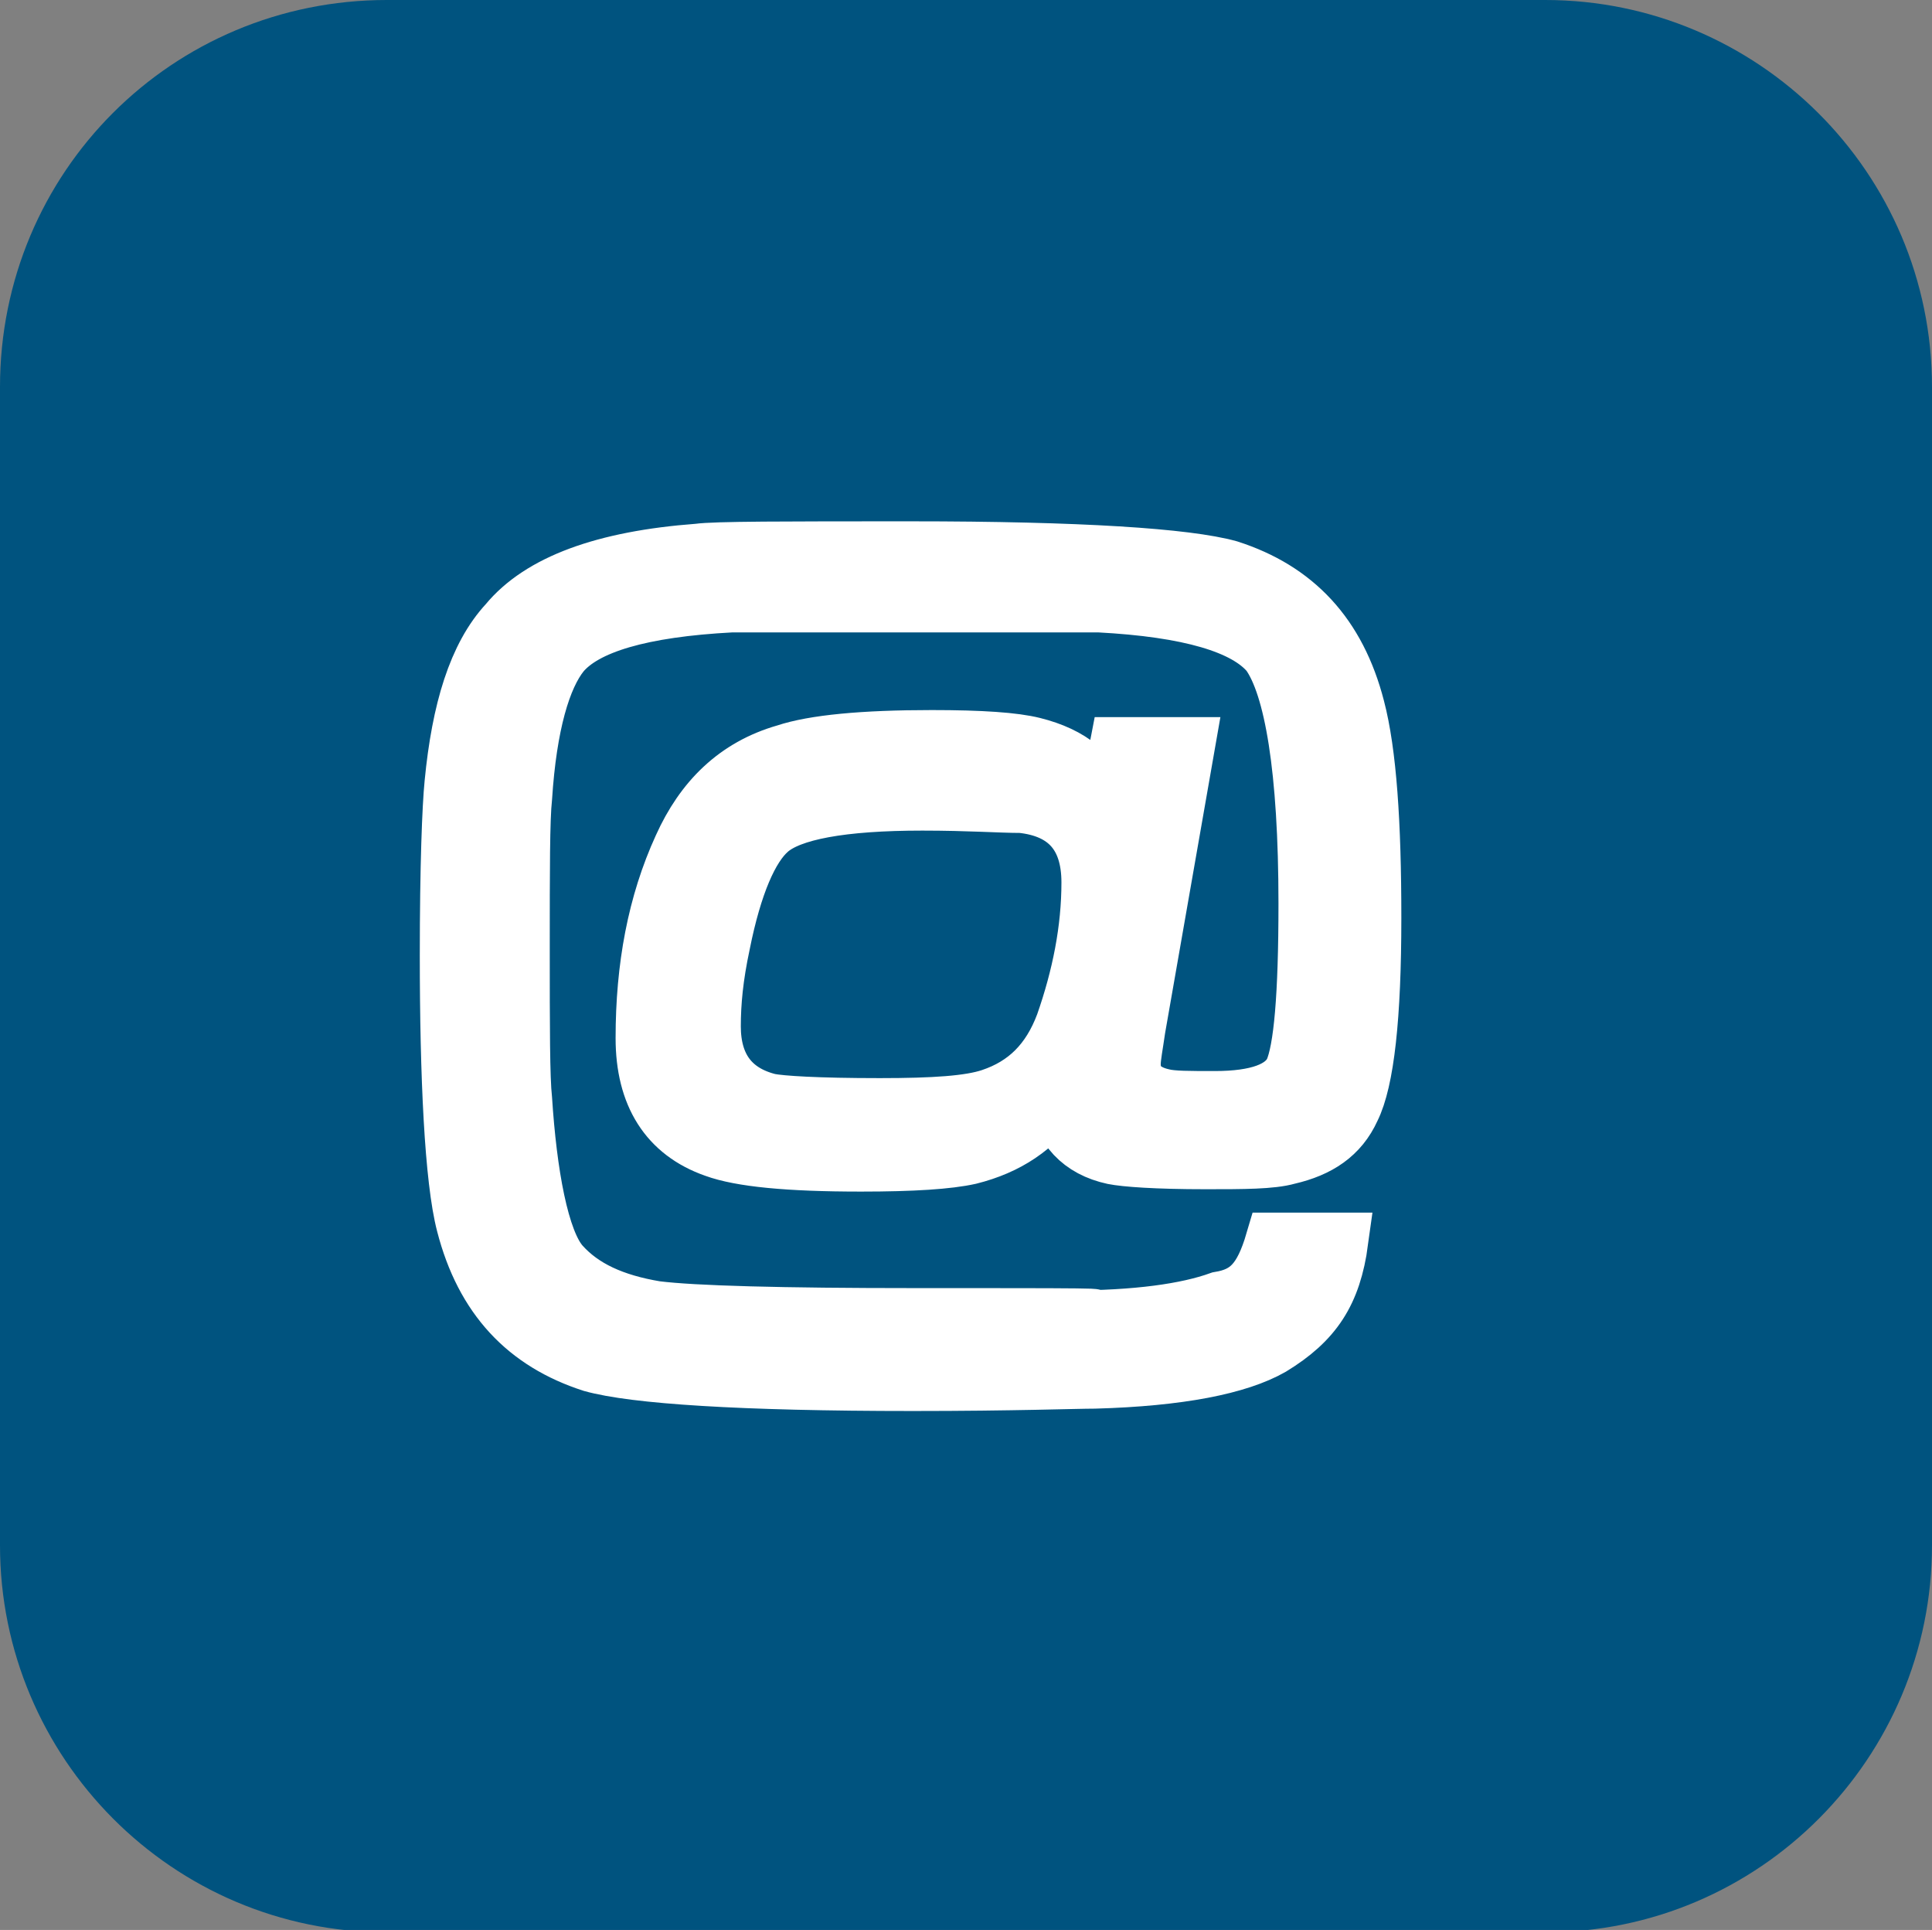
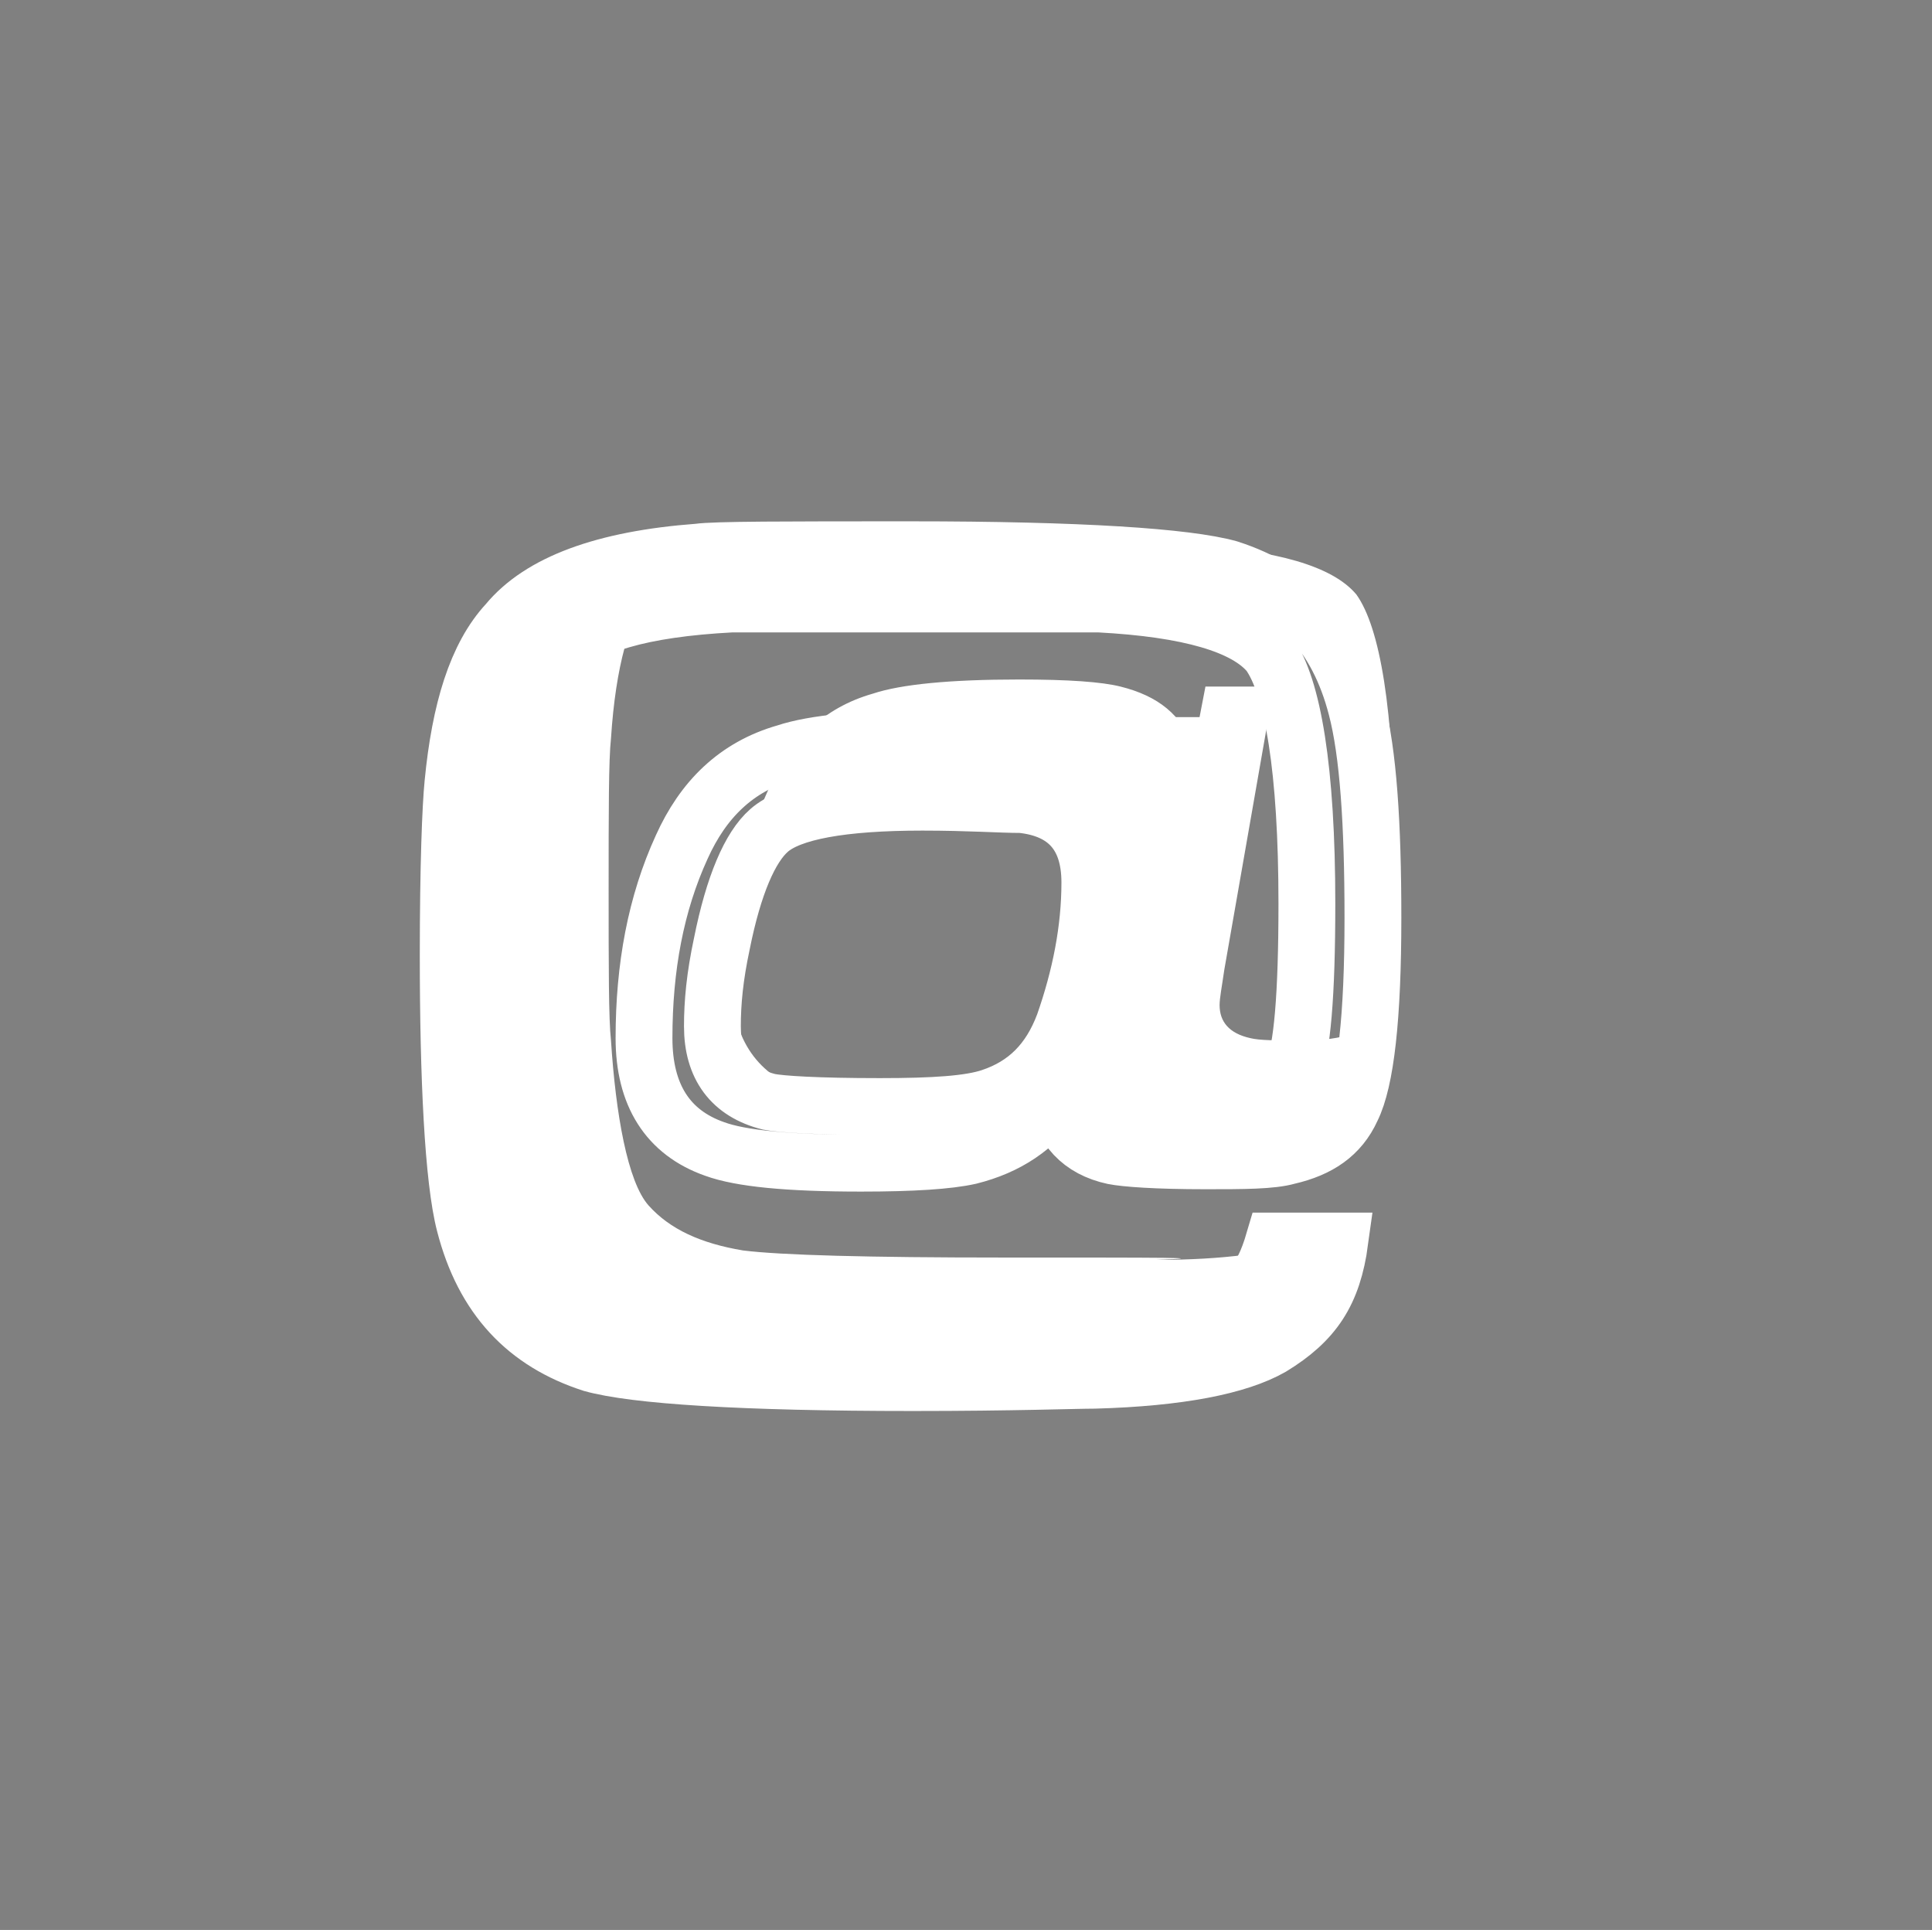
<svg xmlns="http://www.w3.org/2000/svg" version="1.1" id="Capa_1" x="0px" y="0px" viewBox="0 0 81.9 81.8" style="enable-background:new 0 0 81.9 81.8;" xml:space="preserve">
  <rect x="0" y="0" width="81.9" height="81.8" fill="#808080" stroke="none" />
  <style type="text/css">
	.st0{fill:#00537F;}
	.st1{fill-rule:evenodd;clip-rule:evenodd;fill:#FFFFFF;}
	.st2{fill-rule:evenodd;clip-rule:evenodd;fill:none;stroke:#FFFFFF;stroke-width:2.409;stroke-miterlimit:3.864;}
</style>
  <title>Recurso 4</title>
-   <path class="st0" d="M0,16.4C0,7.3,7.3,0,16.4,0h49.1c9,0,16.4,7.3,16.4,16.4v49.1c0,9-7.3,16.4-16.4,16.4c0,0,0,0,0,0H16.4  C7.3,81.9,0,74.5,0,65.5c0,0,0,0,0,0V16.4" />
  <g>
-     <path class="st1" d="M54,52.6h2.8c-0.3,2.2-1.1,3.4-2.9,4.5c-1.4,0.8-3.9,1.3-7.5,1.4c-0.8,0-3.4,0.1-7.7,0.1   c-7.3,0-11.8-0.3-13.6-0.8c-2.8-0.9-4.6-2.8-5.4-5.9C19.2,50,19,45.6,19,40.5c0-3.8,0.1-6.3,0.2-7.3c0.3-3.1,1-5.4,2.3-6.8   c1.4-1.7,4.1-2.7,8.1-3c0.7-0.1,3.7-0.1,9-0.1c7.2,0,11.7,0.3,13.5,0.8c2.8,0.9,4.6,2.8,5.4,5.9c0.5,1.9,0.7,4.9,0.7,8.9   c0,4.2-0.3,6.9-0.9,8.1c-0.5,1.1-1.4,1.7-2.7,2c-0.7,0.2-1.9,0.2-3.5,0.2c-2.1,0-3.4-0.1-3.9-0.2c-1.4-0.3-2.2-1.2-2.4-2.5   c-0.9,1.3-2.1,2.1-3.7,2.5c-0.9,0.2-2.4,0.3-4.6,0.3c-3.1,0-5.1-0.2-6.2-0.6c-2-0.7-3-2.3-3-4.7c0-3,0.5-5.7,1.6-8.1   c0.9-2,2.3-3.4,4.4-4c1.2-0.4,3.3-0.6,6.2-0.6c2.1,0,3.5,0.1,4.3,0.3c1.6,0.4,2.6,1.2,3.1,2.6l0.5-2.6h2.9l-2.1,12   c-0.1,0.7-0.2,1.2-0.2,1.5c0,0.7,0.4,1.2,1.3,1.4c0.4,0.1,1.1,0.1,2.2,0.1c1.8,0,2.9-0.4,3.3-1.2c0.4-0.9,0.6-3.2,0.6-7.1   c0-5.7-0.6-9.2-1.6-10.6c-1-1.2-3.4-1.9-7.2-2.1c-0.3,0-2.9,0-7.8,0c-4.9,0-7.5,0-7.8,0c-3.8,0.2-6.2,0.9-7.2,2.1   c-0.8,1-1.4,3-1.6,6.1c-0.1,0.9-0.1,3.1-0.1,6.4c0,3.3,0,5.5,0.1,6.4c0.2,3.1,0.7,6,1.6,7c0.9,1,2.2,1.6,4,1.9   c1.6,0.2,5.3,0.3,11,0.3c6.9,0,9.1,0,6.5,0.1c2.9,0,5-0.3,6.4-0.8C52.9,54.9,53.5,54.3,54,52.6z M39.1,34c-3.4,0-5.6,0.4-6.5,1.2   c-0.8,0.7-1.5,2.3-2,4.8c-0.3,1.4-0.4,2.5-0.4,3.5c0,1.7,0.8,2.8,2.4,3.2c0.5,0.1,2,0.2,4.7,0.2c2.3,0,3.8-0.1,4.7-0.4   c1.5-0.5,2.5-1.5,3.1-3.1c0.7-2,1.1-4,1.1-6c0-2-1-3.1-2.9-3.3C42.4,34.1,41.1,34,39.1,34z" />
+     <path class="st1" d="M54,52.6h2.8c-0.3,2.2-1.1,3.4-2.9,4.5c-1.4,0.8-3.9,1.3-7.5,1.4c-0.8,0-3.4,0.1-7.7,0.1   c-7.3,0-11.8-0.3-13.6-0.8c-2.8-0.9-4.6-2.8-5.4-5.9C19.2,50,19,45.6,19,40.5c0-3.8,0.1-6.3,0.2-7.3c0.3-3.1,1-5.4,2.3-6.8   c1.4-1.7,4.1-2.7,8.1-3c0.7-0.1,3.7-0.1,9-0.1c7.2,0,11.7,0.3,13.5,0.8c2.8,0.9,4.6,2.8,5.4,5.9c0.5,1.9,0.7,4.9,0.7,8.9   c0,4.2-0.3,6.9-0.9,8.1c-0.5,1.1-1.4,1.7-2.7,2c-0.7,0.2-1.9,0.2-3.5,0.2c-2.1,0-3.4-0.1-3.9-0.2c-1.4-0.3-2.2-1.2-2.4-2.5   c-0.9,0.2-2.4,0.3-4.6,0.3c-3.1,0-5.1-0.2-6.2-0.6c-2-0.7-3-2.3-3-4.7c0-3,0.5-5.7,1.6-8.1   c0.9-2,2.3-3.4,4.4-4c1.2-0.4,3.3-0.6,6.2-0.6c2.1,0,3.5,0.1,4.3,0.3c1.6,0.4,2.6,1.2,3.1,2.6l0.5-2.6h2.9l-2.1,12   c-0.1,0.7-0.2,1.2-0.2,1.5c0,0.7,0.4,1.2,1.3,1.4c0.4,0.1,1.1,0.1,2.2,0.1c1.8,0,2.9-0.4,3.3-1.2c0.4-0.9,0.6-3.2,0.6-7.1   c0-5.7-0.6-9.2-1.6-10.6c-1-1.2-3.4-1.9-7.2-2.1c-0.3,0-2.9,0-7.8,0c-4.9,0-7.5,0-7.8,0c-3.8,0.2-6.2,0.9-7.2,2.1   c-0.8,1-1.4,3-1.6,6.1c-0.1,0.9-0.1,3.1-0.1,6.4c0,3.3,0,5.5,0.1,6.4c0.2,3.1,0.7,6,1.6,7c0.9,1,2.2,1.6,4,1.9   c1.6,0.2,5.3,0.3,11,0.3c6.9,0,9.1,0,6.5,0.1c2.9,0,5-0.3,6.4-0.8C52.9,54.9,53.5,54.3,54,52.6z M39.1,34c-3.4,0-5.6,0.4-6.5,1.2   c-0.8,0.7-1.5,2.3-2,4.8c-0.3,1.4-0.4,2.5-0.4,3.5c0,1.7,0.8,2.8,2.4,3.2c0.5,0.1,2,0.2,4.7,0.2c2.3,0,3.8-0.1,4.7-0.4   c1.5-0.5,2.5-1.5,3.1-3.1c0.7-2,1.1-4,1.1-6c0-2-1-3.1-2.9-3.3C42.4,34.1,41.1,34,39.1,34z" />
    <path class="st2" d="M54,52.6h2.8c-0.3,2.2-1.1,3.4-2.9,4.5c-1.4,0.8-3.9,1.3-7.5,1.4c-0.8,0-3.4,0.1-7.7,0.1   c-7.3,0-11.8-0.3-13.6-0.8c-2.8-0.9-4.6-2.8-5.4-5.9C19.2,50,19,45.6,19,40.5c0-3.8,0.1-6.3,0.2-7.3c0.3-3.1,1-5.4,2.3-6.8   c1.4-1.7,4.1-2.7,8.1-3c0.7-0.1,3.7-0.1,9-0.1c7.2,0,11.7,0.3,13.5,0.8c2.8,0.9,4.6,2.8,5.4,5.9c0.5,1.9,0.7,4.9,0.7,8.9   c0,4.2-0.3,6.9-0.9,8.1c-0.5,1.1-1.4,1.7-2.7,2c-0.7,0.2-1.9,0.2-3.5,0.2c-2.1,0-3.4-0.1-3.9-0.2c-1.4-0.3-2.2-1.2-2.4-2.5   c-0.9,1.3-2.1,2.1-3.7,2.5c-0.9,0.2-2.4,0.3-4.6,0.3c-3.1,0-5.1-0.2-6.2-0.6c-2-0.7-3-2.3-3-4.7c0-3,0.5-5.7,1.6-8.1   c0.9-2,2.3-3.4,4.4-4c1.2-0.4,3.3-0.6,6.2-0.6c2.1,0,3.5,0.1,4.3,0.3c1.6,0.4,2.6,1.2,3.1,2.6l0.5-2.6h2.9l-2.1,12   c-0.1,0.7-0.2,1.2-0.2,1.5c0,0.7,0.4,1.2,1.3,1.4c0.4,0.1,1.1,0.1,2.2,0.1c1.8,0,2.9-0.4,3.3-1.2c0.4-0.9,0.6-3.2,0.6-7.1   c0-5.7-0.6-9.2-1.6-10.6c-1-1.2-3.4-1.9-7.2-2.1c-0.3,0-2.9,0-7.8,0c-4.9,0-7.5,0-7.8,0c-3.8,0.2-6.2,0.9-7.2,2.1   c-0.8,1-1.4,3-1.6,6.1c-0.1,0.9-0.1,3.1-0.1,6.4c0,3.3,0,5.5,0.1,6.4c0.2,3.1,0.7,6,1.6,7c0.9,1,2.2,1.6,4,1.9   c1.6,0.2,5.3,0.3,11,0.3c6.9,0,9.1,0,6.5,0.1c2.9,0,5-0.3,6.4-0.8C52.9,54.9,53.5,54.3,54,52.6z M39.1,34c-3.4,0-5.6,0.4-6.5,1.2   c-0.8,0.7-1.5,2.3-2,4.8c-0.3,1.4-0.4,2.5-0.4,3.5c0,1.7,0.8,2.8,2.4,3.2c0.5,0.1,2,0.2,4.7,0.2c2.3,0,3.8-0.1,4.7-0.4   c1.5-0.5,2.5-1.5,3.1-3.1c0.7-2,1.1-4,1.1-6c0-2-1-3.1-2.9-3.3C42.4,34.1,41.1,34,39.1,34z" />
  </g>
</svg>